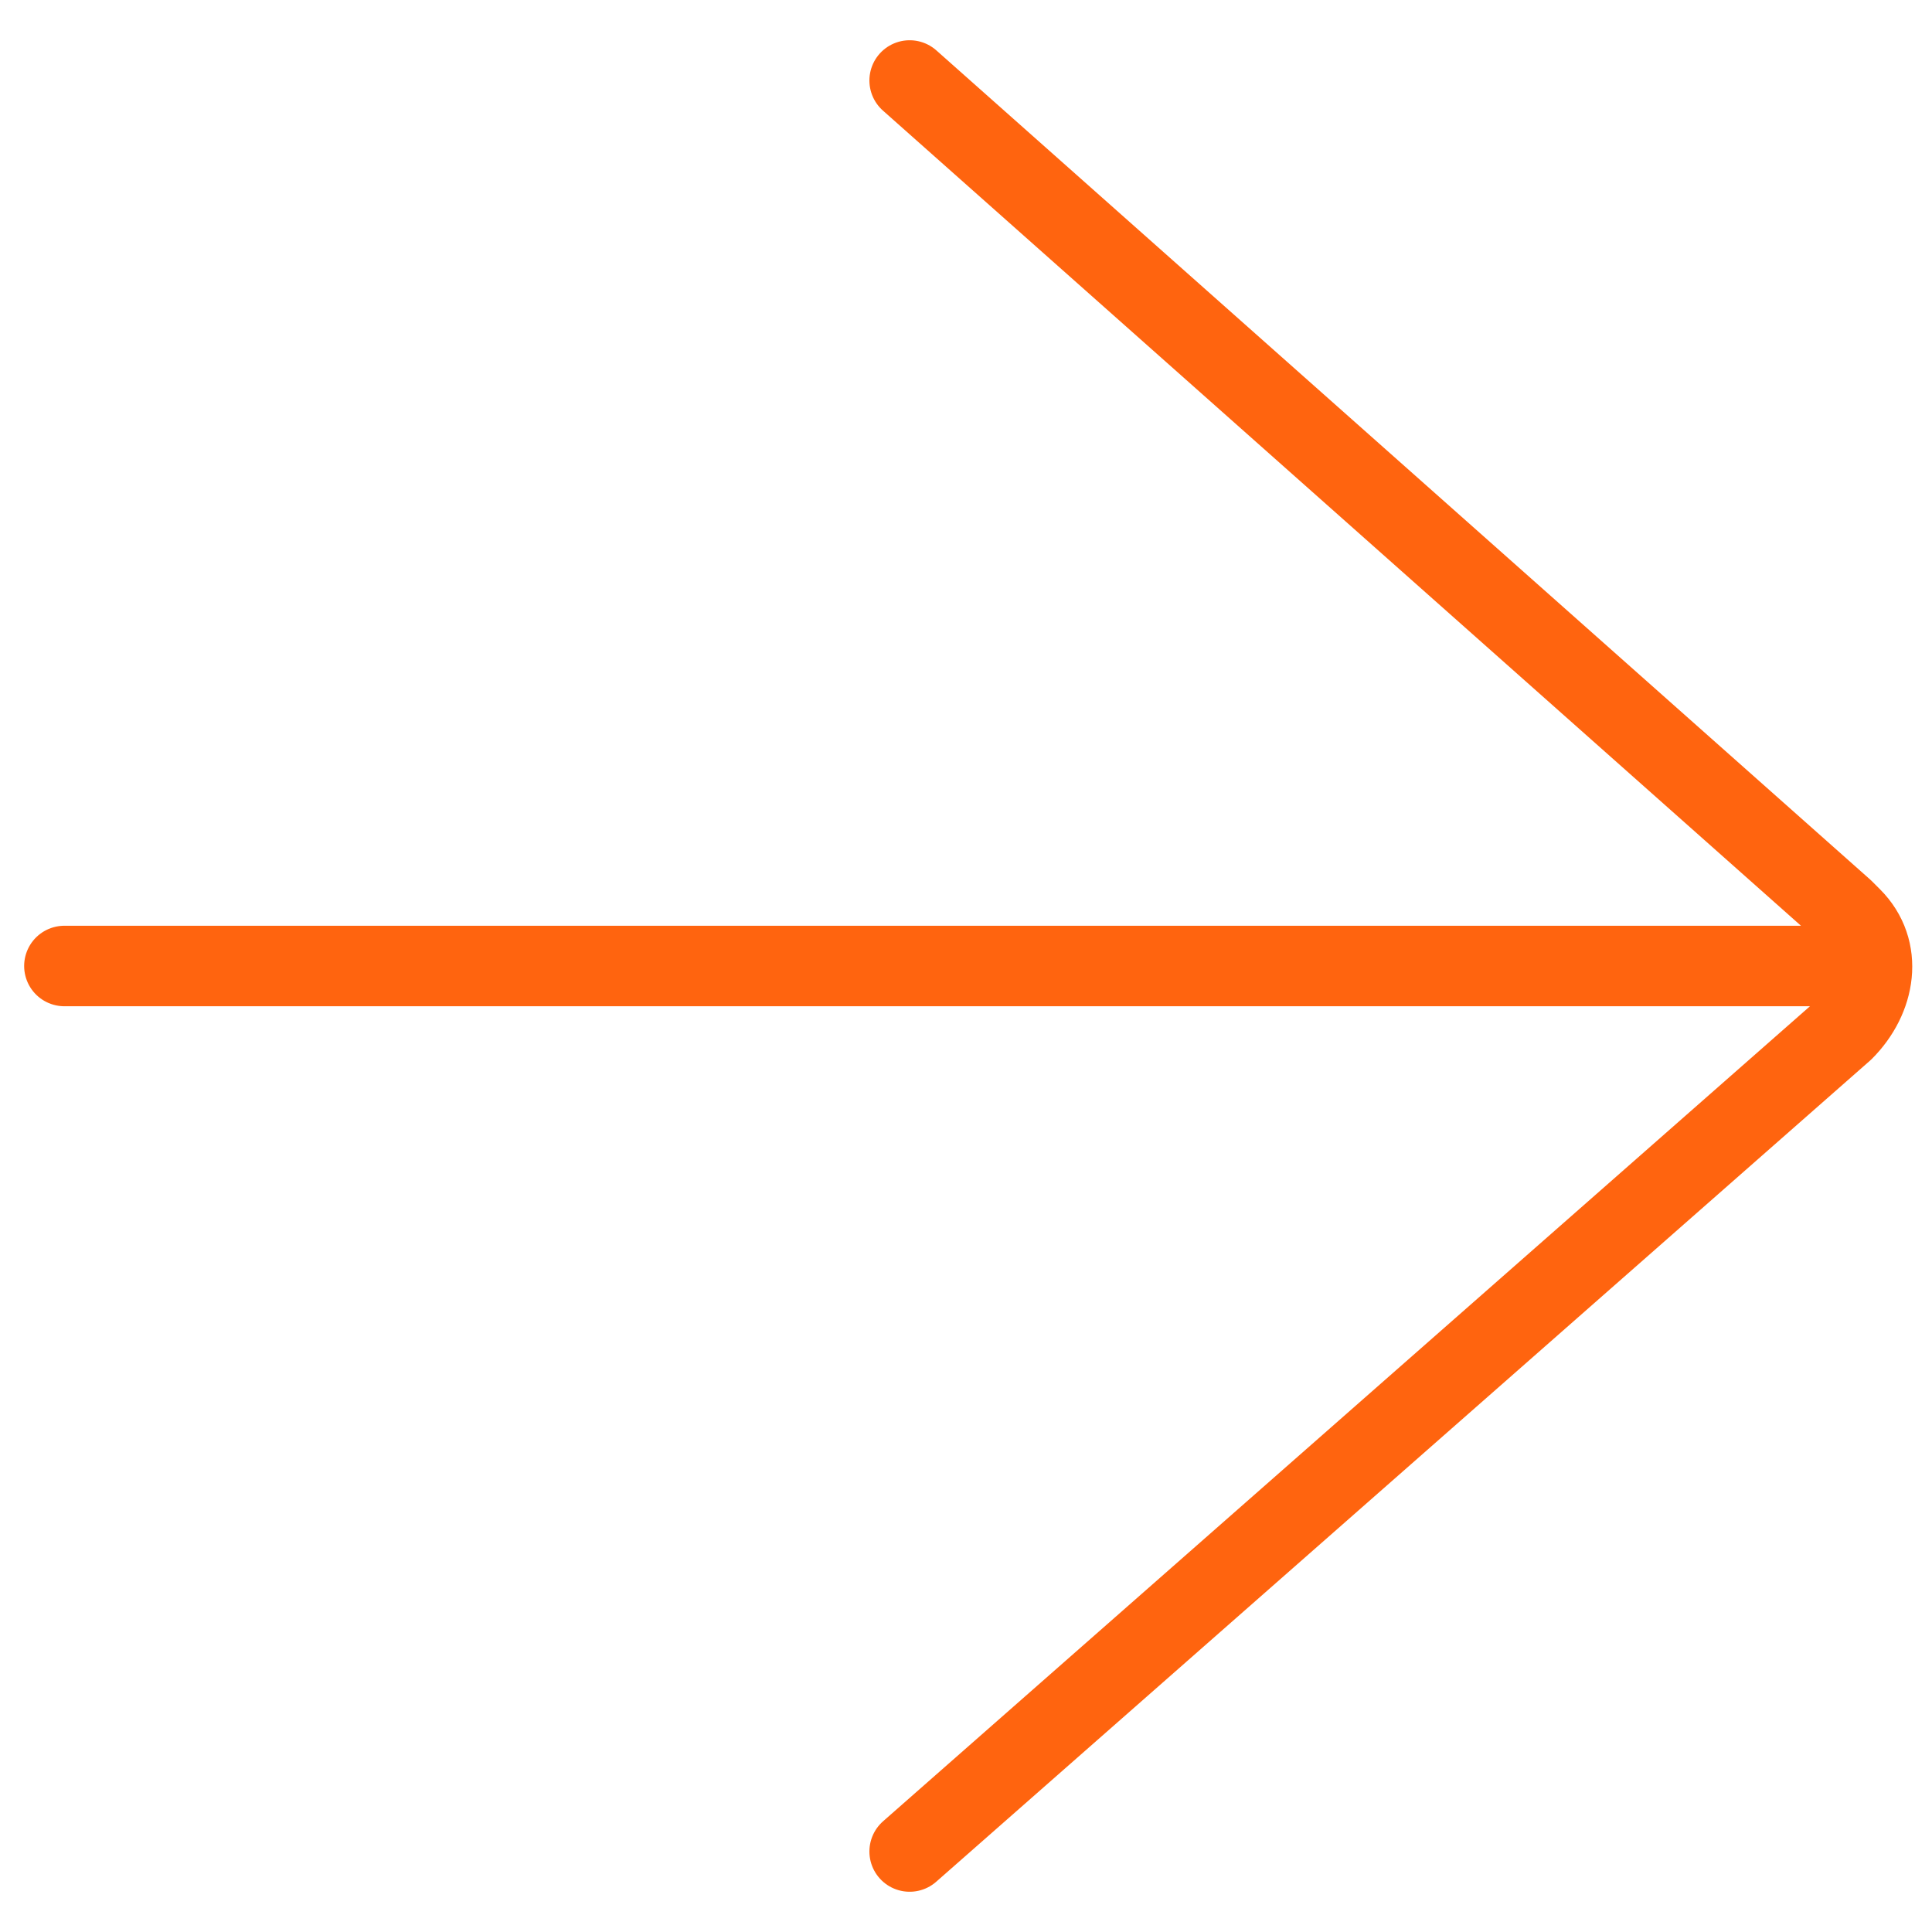
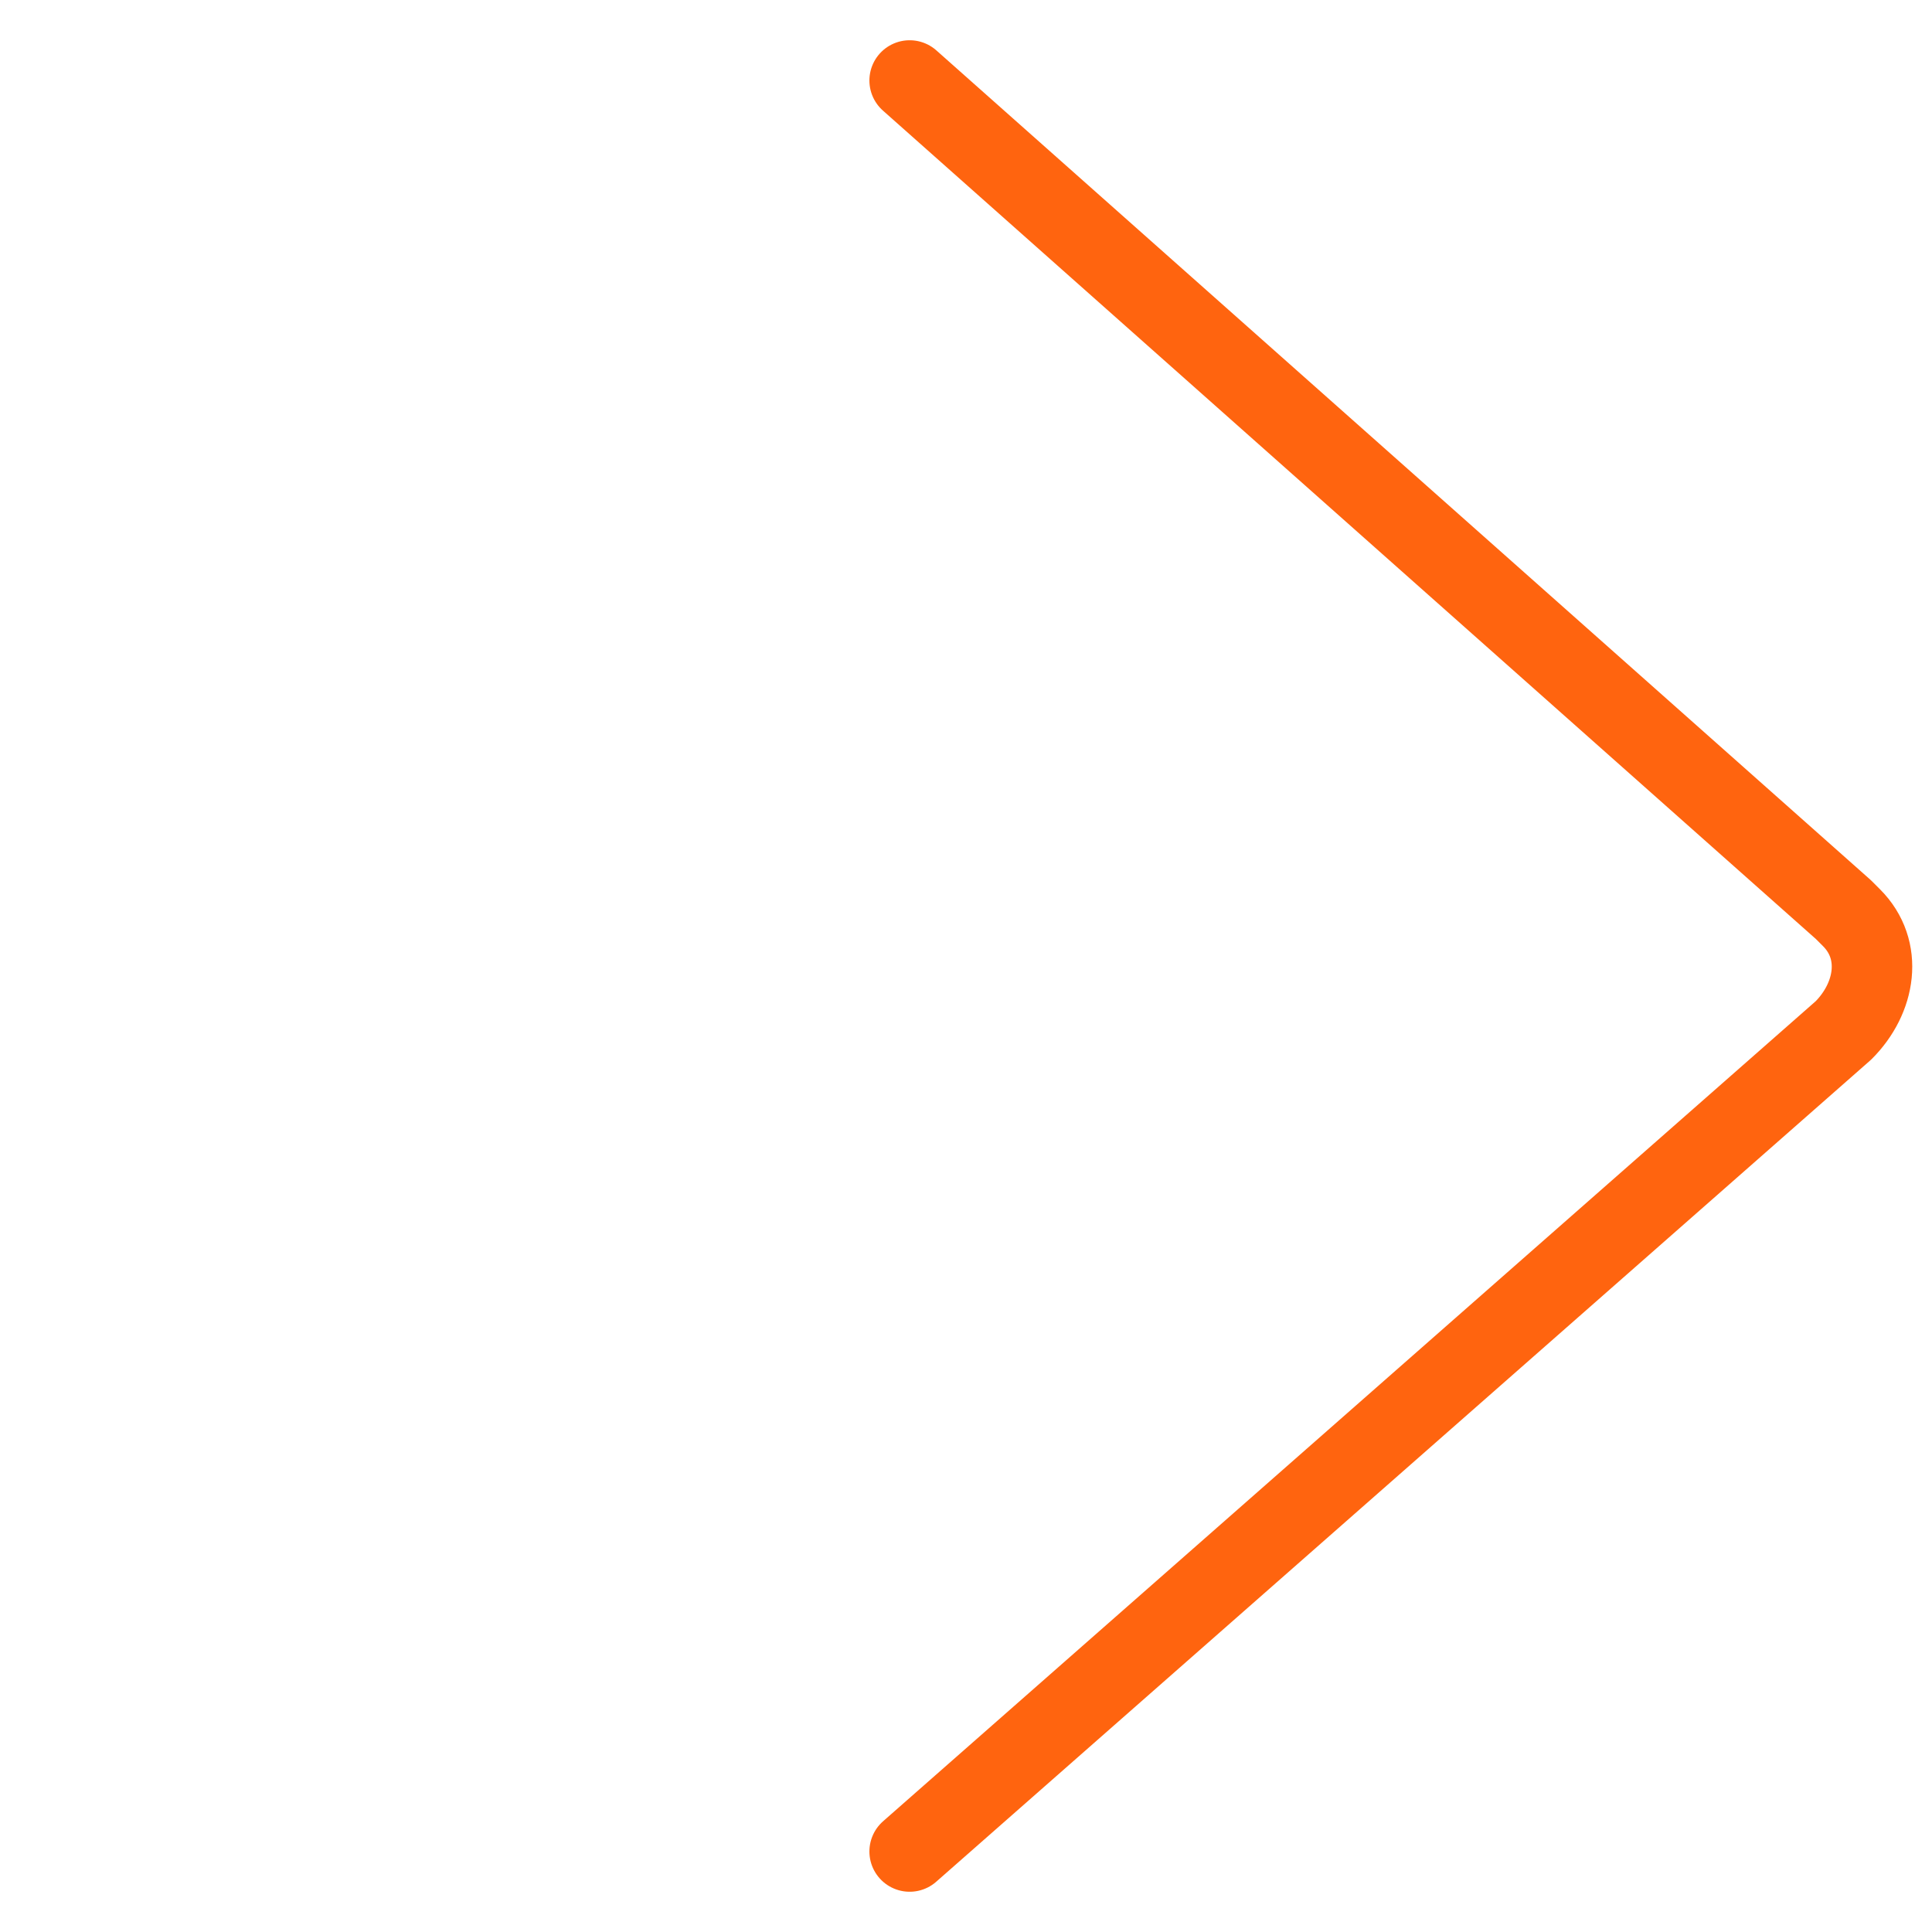
<svg xmlns="http://www.w3.org/2000/svg" version="1.1" id="Layer_1" x="0px" y="0px" viewBox="0 0 24 24" style="enable-background:new 0 0 24 24;" xml:space="preserve">
  <style type="text/css">
	.st0{fill:none;stroke:#FF640F;stroke-linecap:round;stroke-linejoin:round;}
</style>
-   <path class="st0" d="M23.2,12H0.8 M11.3,23l11.6-10.2c0.4-0.4,0.5-1,0.1-1.4c0,0-0.1-0.1-0.1-0.1L11.3,1" />
+   <path class="st0" d="M23.2,12M11.3,23l11.6-10.2c0.4-0.4,0.5-1,0.1-1.4c0,0-0.1-0.1-0.1-0.1L11.3,1" />
</svg>